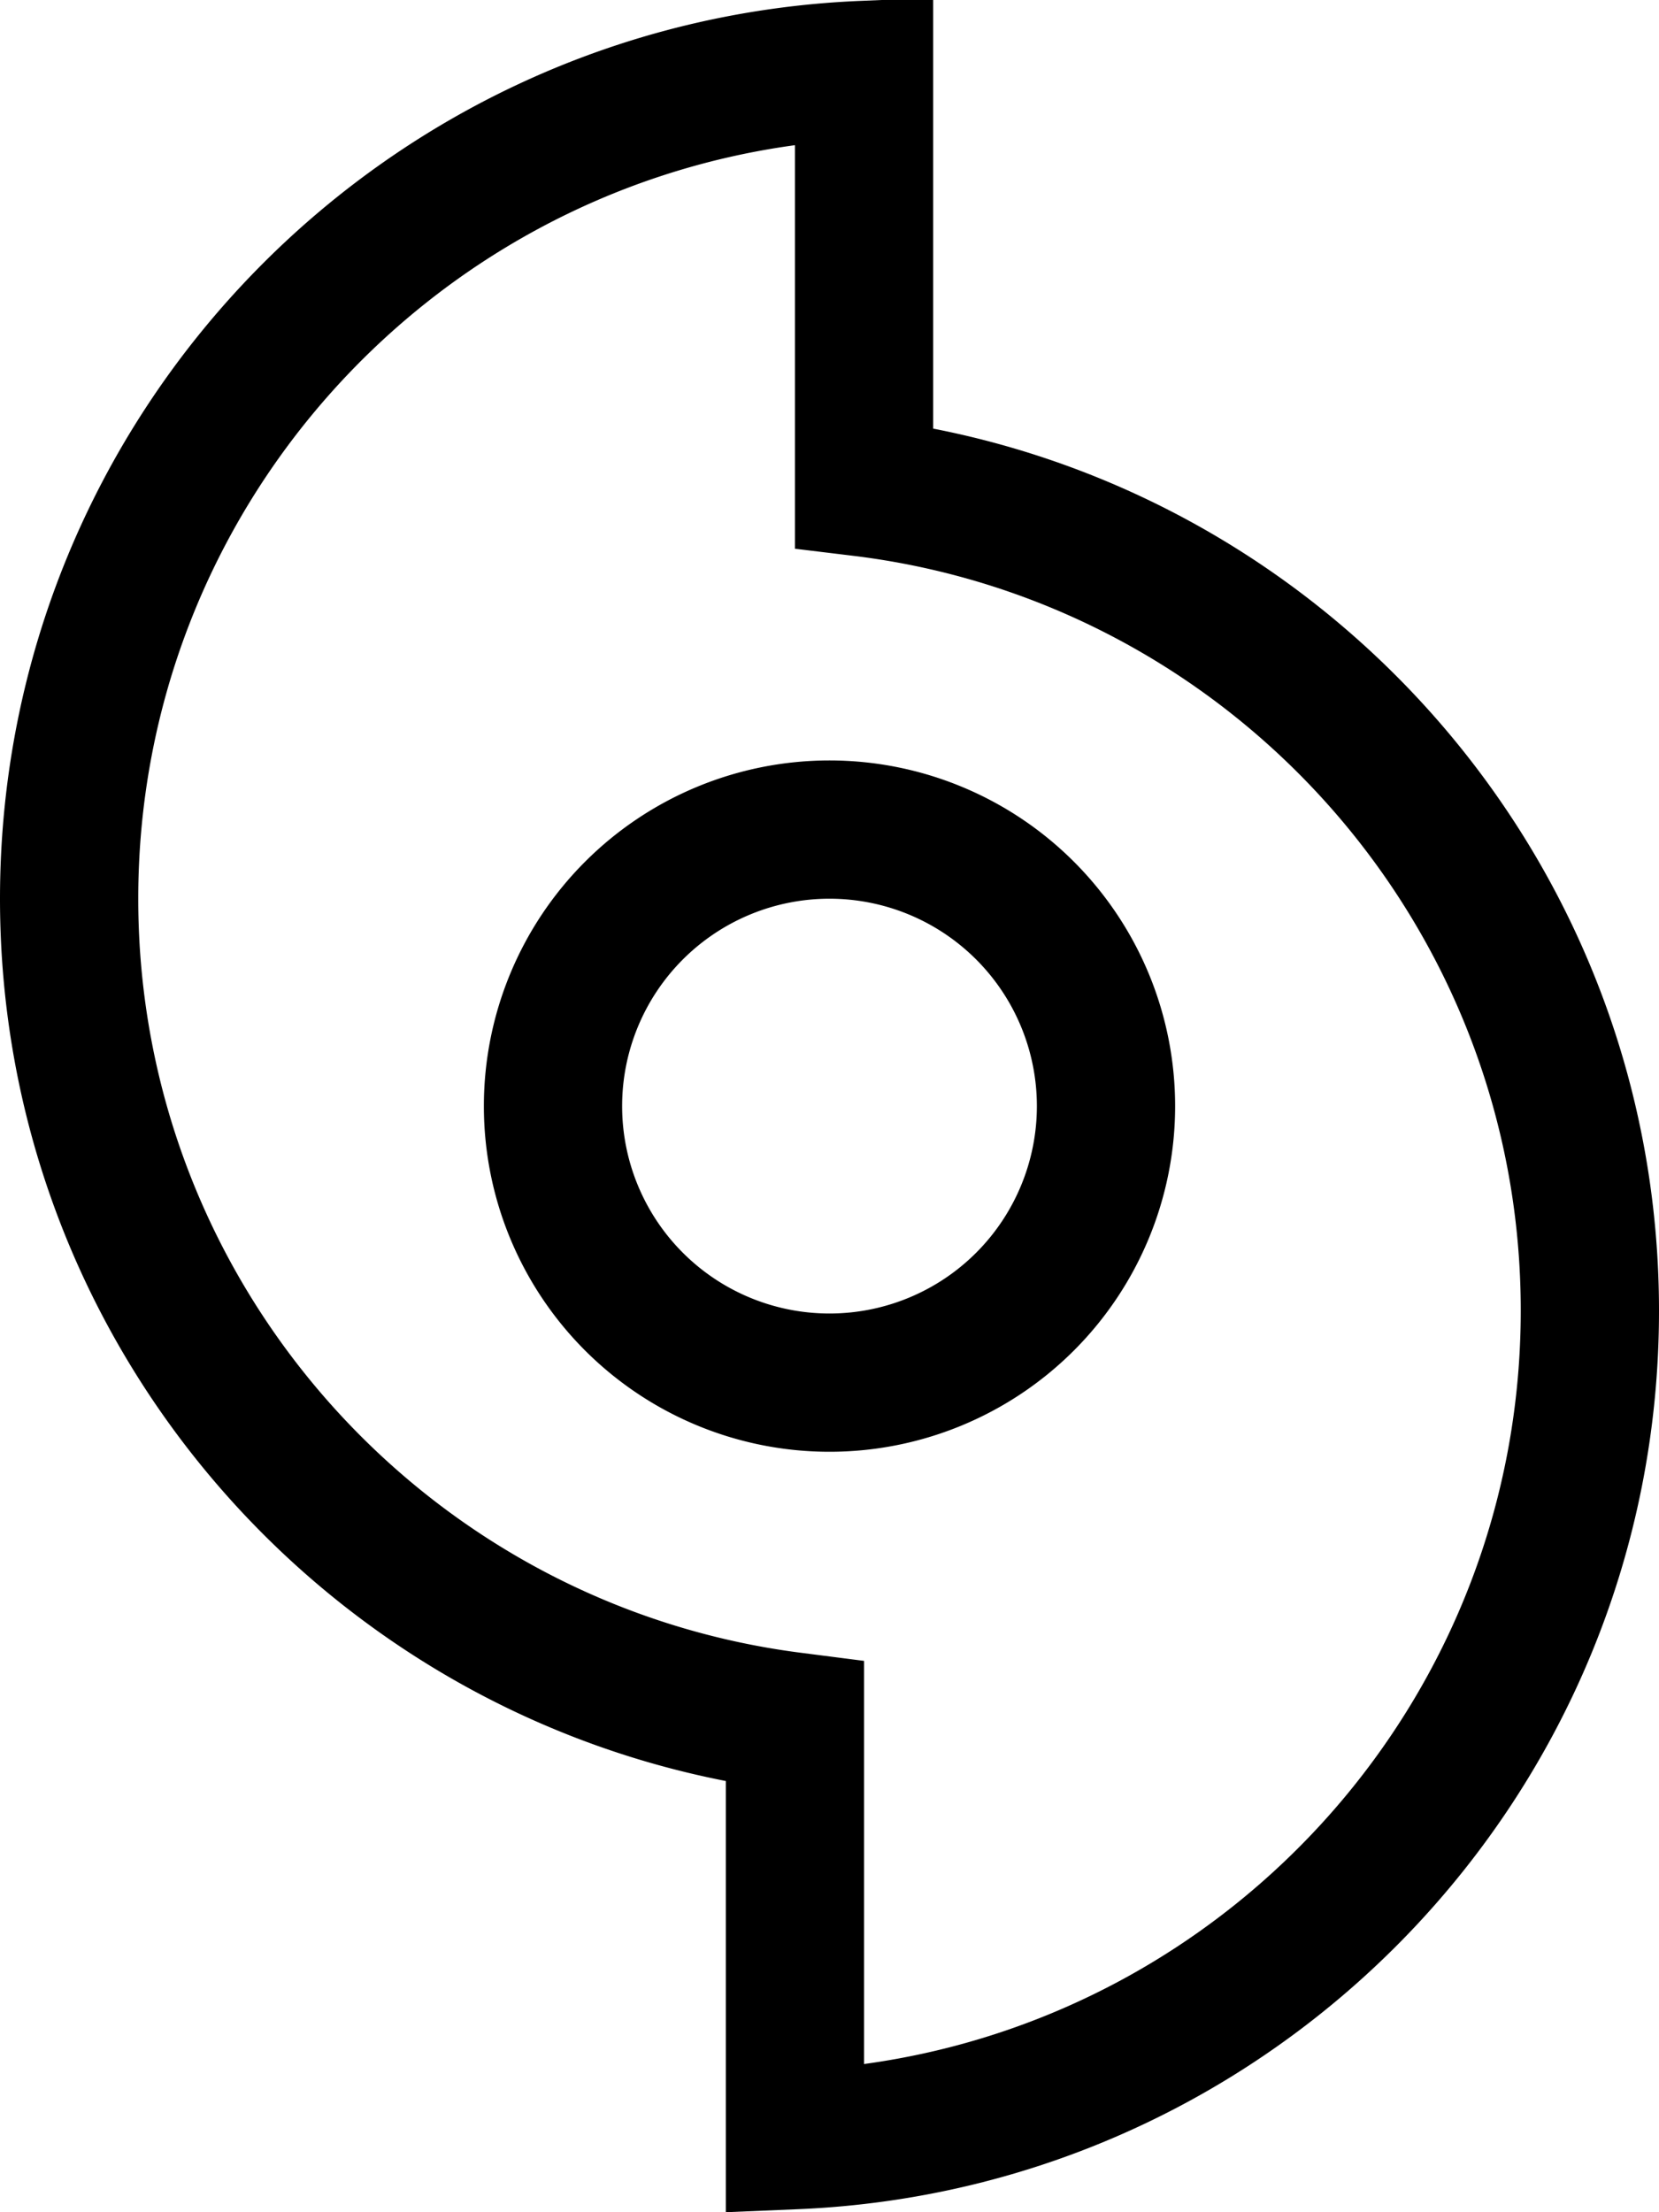
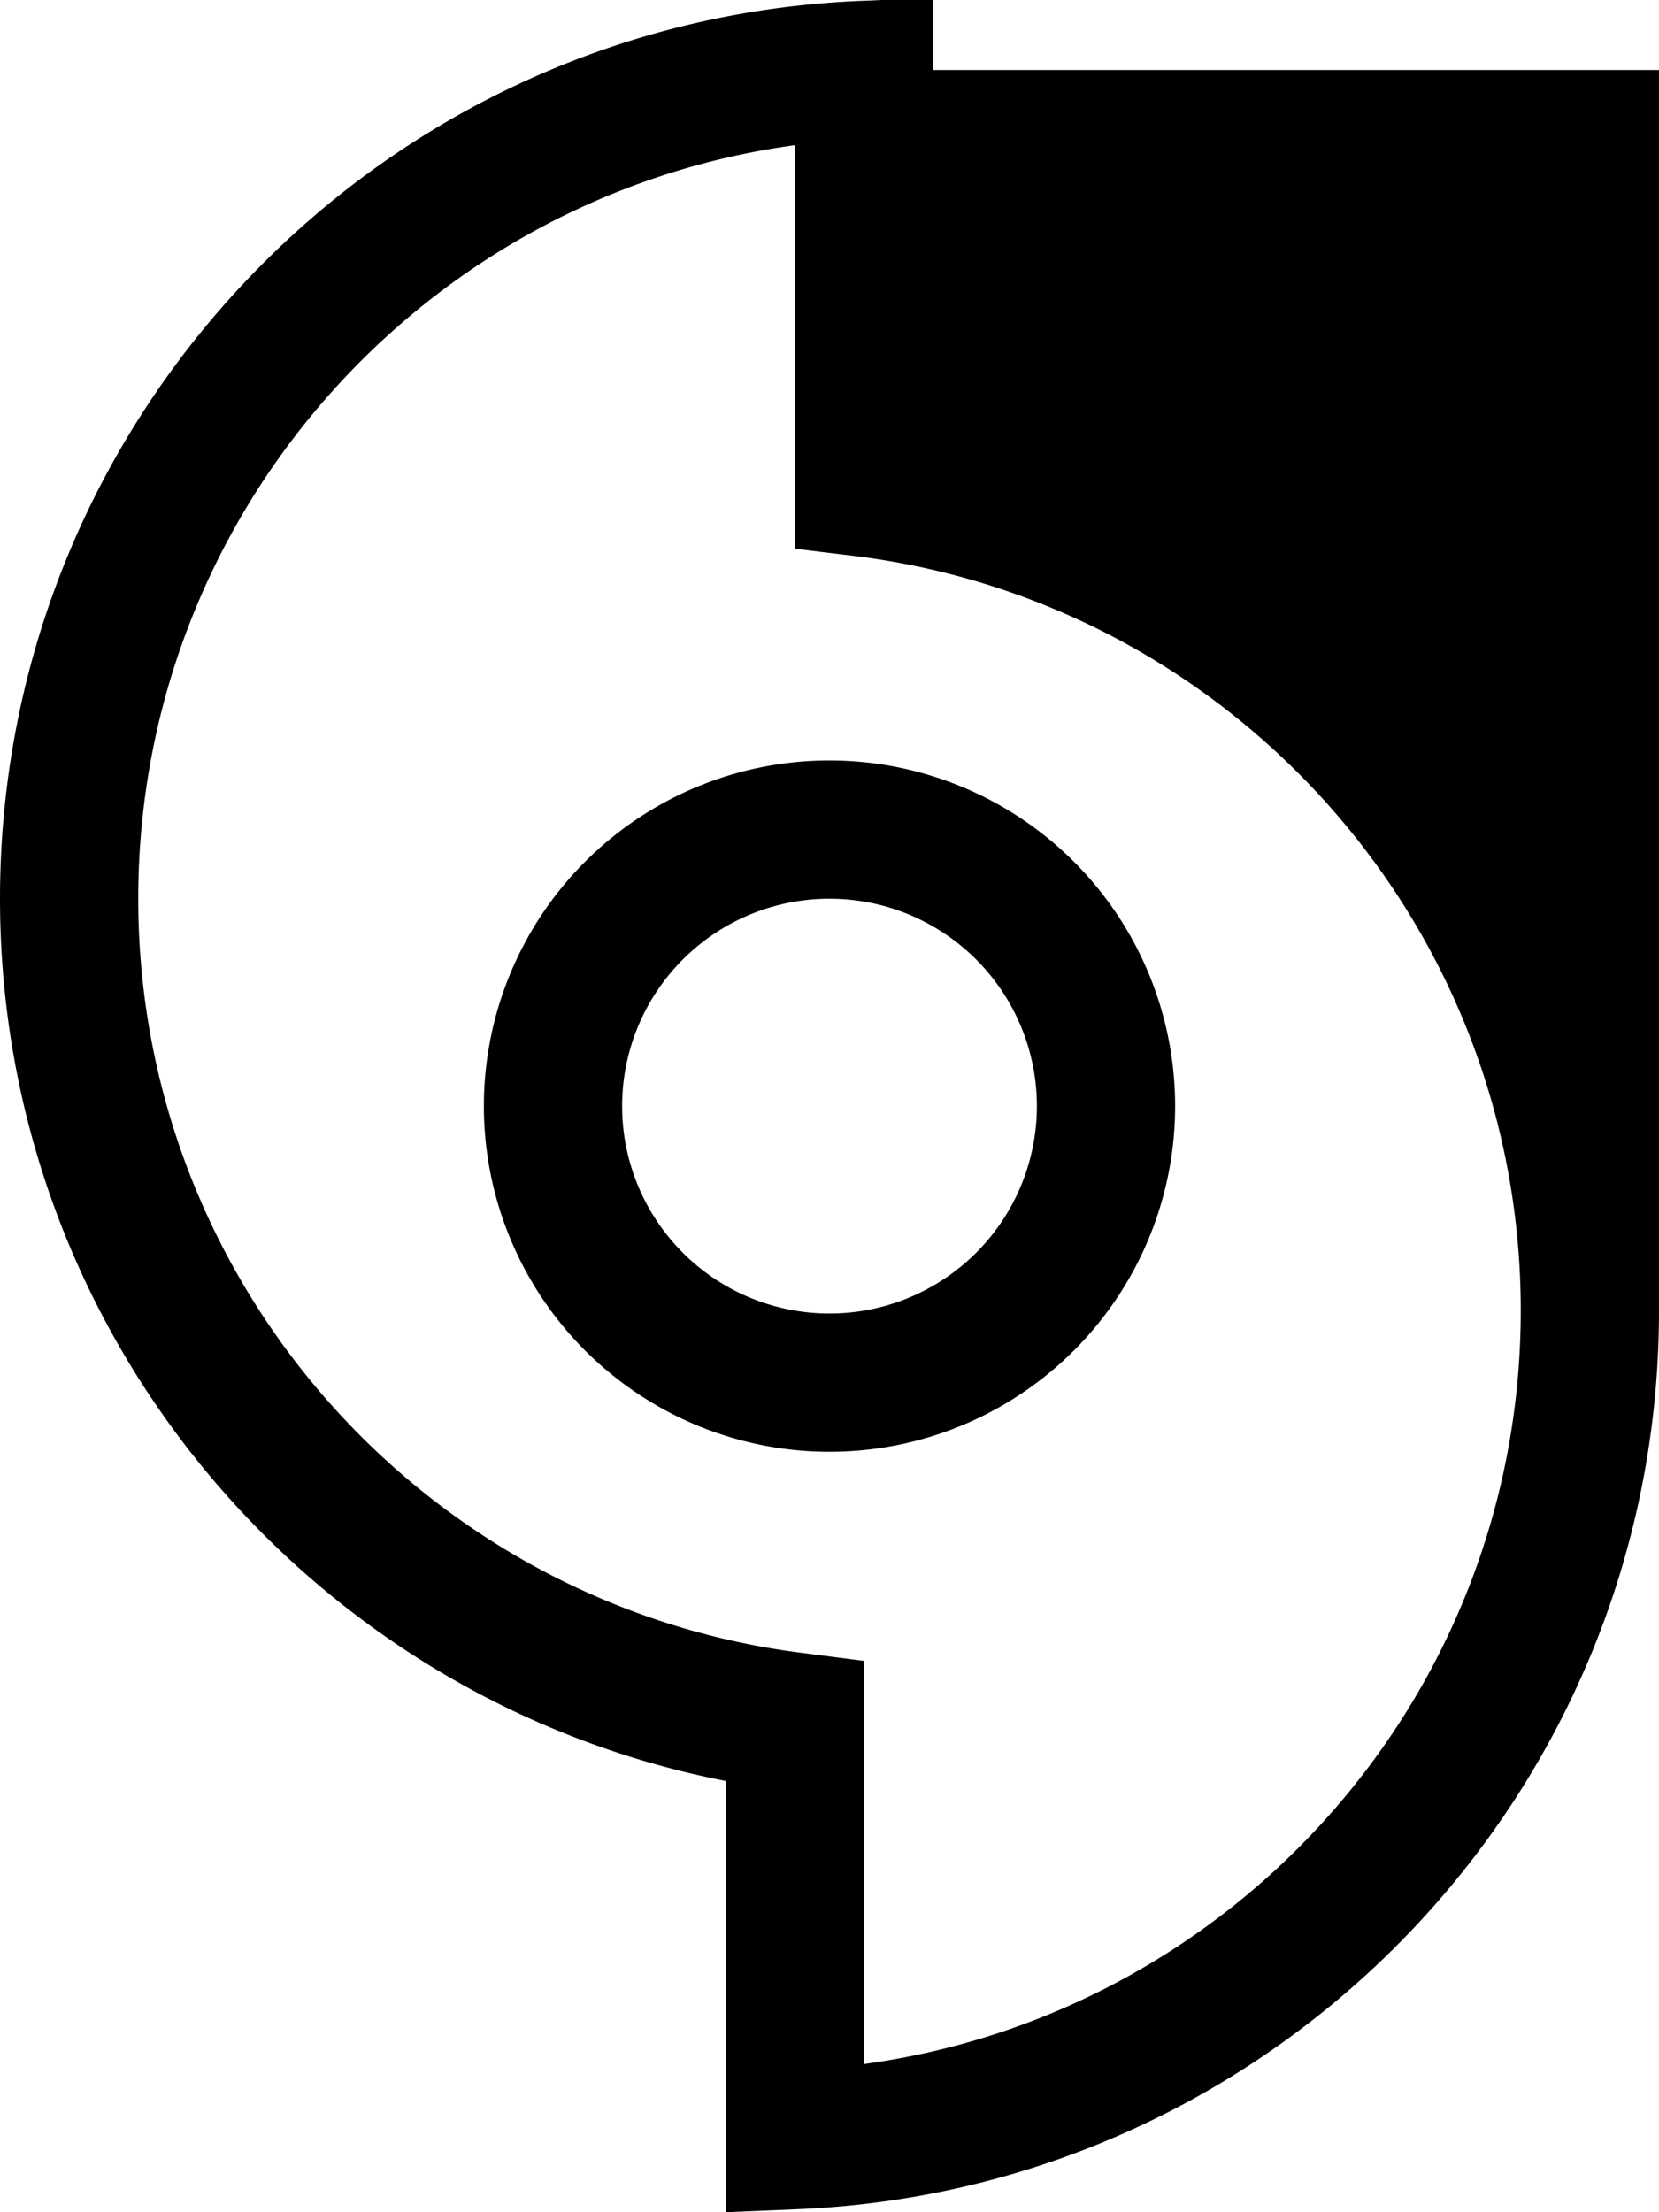
<svg xmlns="http://www.w3.org/2000/svg" viewBox="0 0 384 512">
-   <path d="M216 16.2V-.5L199.3 .2C88.5 4.7 0 96 0 208C0 309.2 72.3 393.5 168 412.2v83.1 16.7l16.7-.7C295.5 506.7 384 415.4 384 303.4c0-101.2-72.3-185.5-168-204.2V16.2zM32 208C32 118.9 98.2 45.3 184 33.6v79.3V127l14 1.7c86.8 10.8 154 84.9 154 174.6c0 89.1-66.2 162.7-152 174.4V398.5 384.4l-14-1.8C99.2 371.8 32 297.7 32 208zm208 48a48 48 0 1 1 -96 0 48 48 0 1 1 96 0zm-48-80a80 80 0 1 0 0 160 80 80 0 1 0 0-160z" />
+   <path d="M216 16.2V-.5L199.3 .2C88.5 4.7 0 96 0 208C0 309.2 72.3 393.5 168 412.2v83.1 16.7l16.7-.7C295.5 506.7 384 415.4 384 303.4V16.2zM32 208C32 118.9 98.2 45.3 184 33.6v79.3V127l14 1.7c86.8 10.8 154 84.9 154 174.6c0 89.1-66.2 162.7-152 174.4V398.5 384.4l-14-1.8C99.2 371.8 32 297.7 32 208zm208 48a48 48 0 1 1 -96 0 48 48 0 1 1 96 0zm-48-80a80 80 0 1 0 0 160 80 80 0 1 0 0-160z" />
</svg>